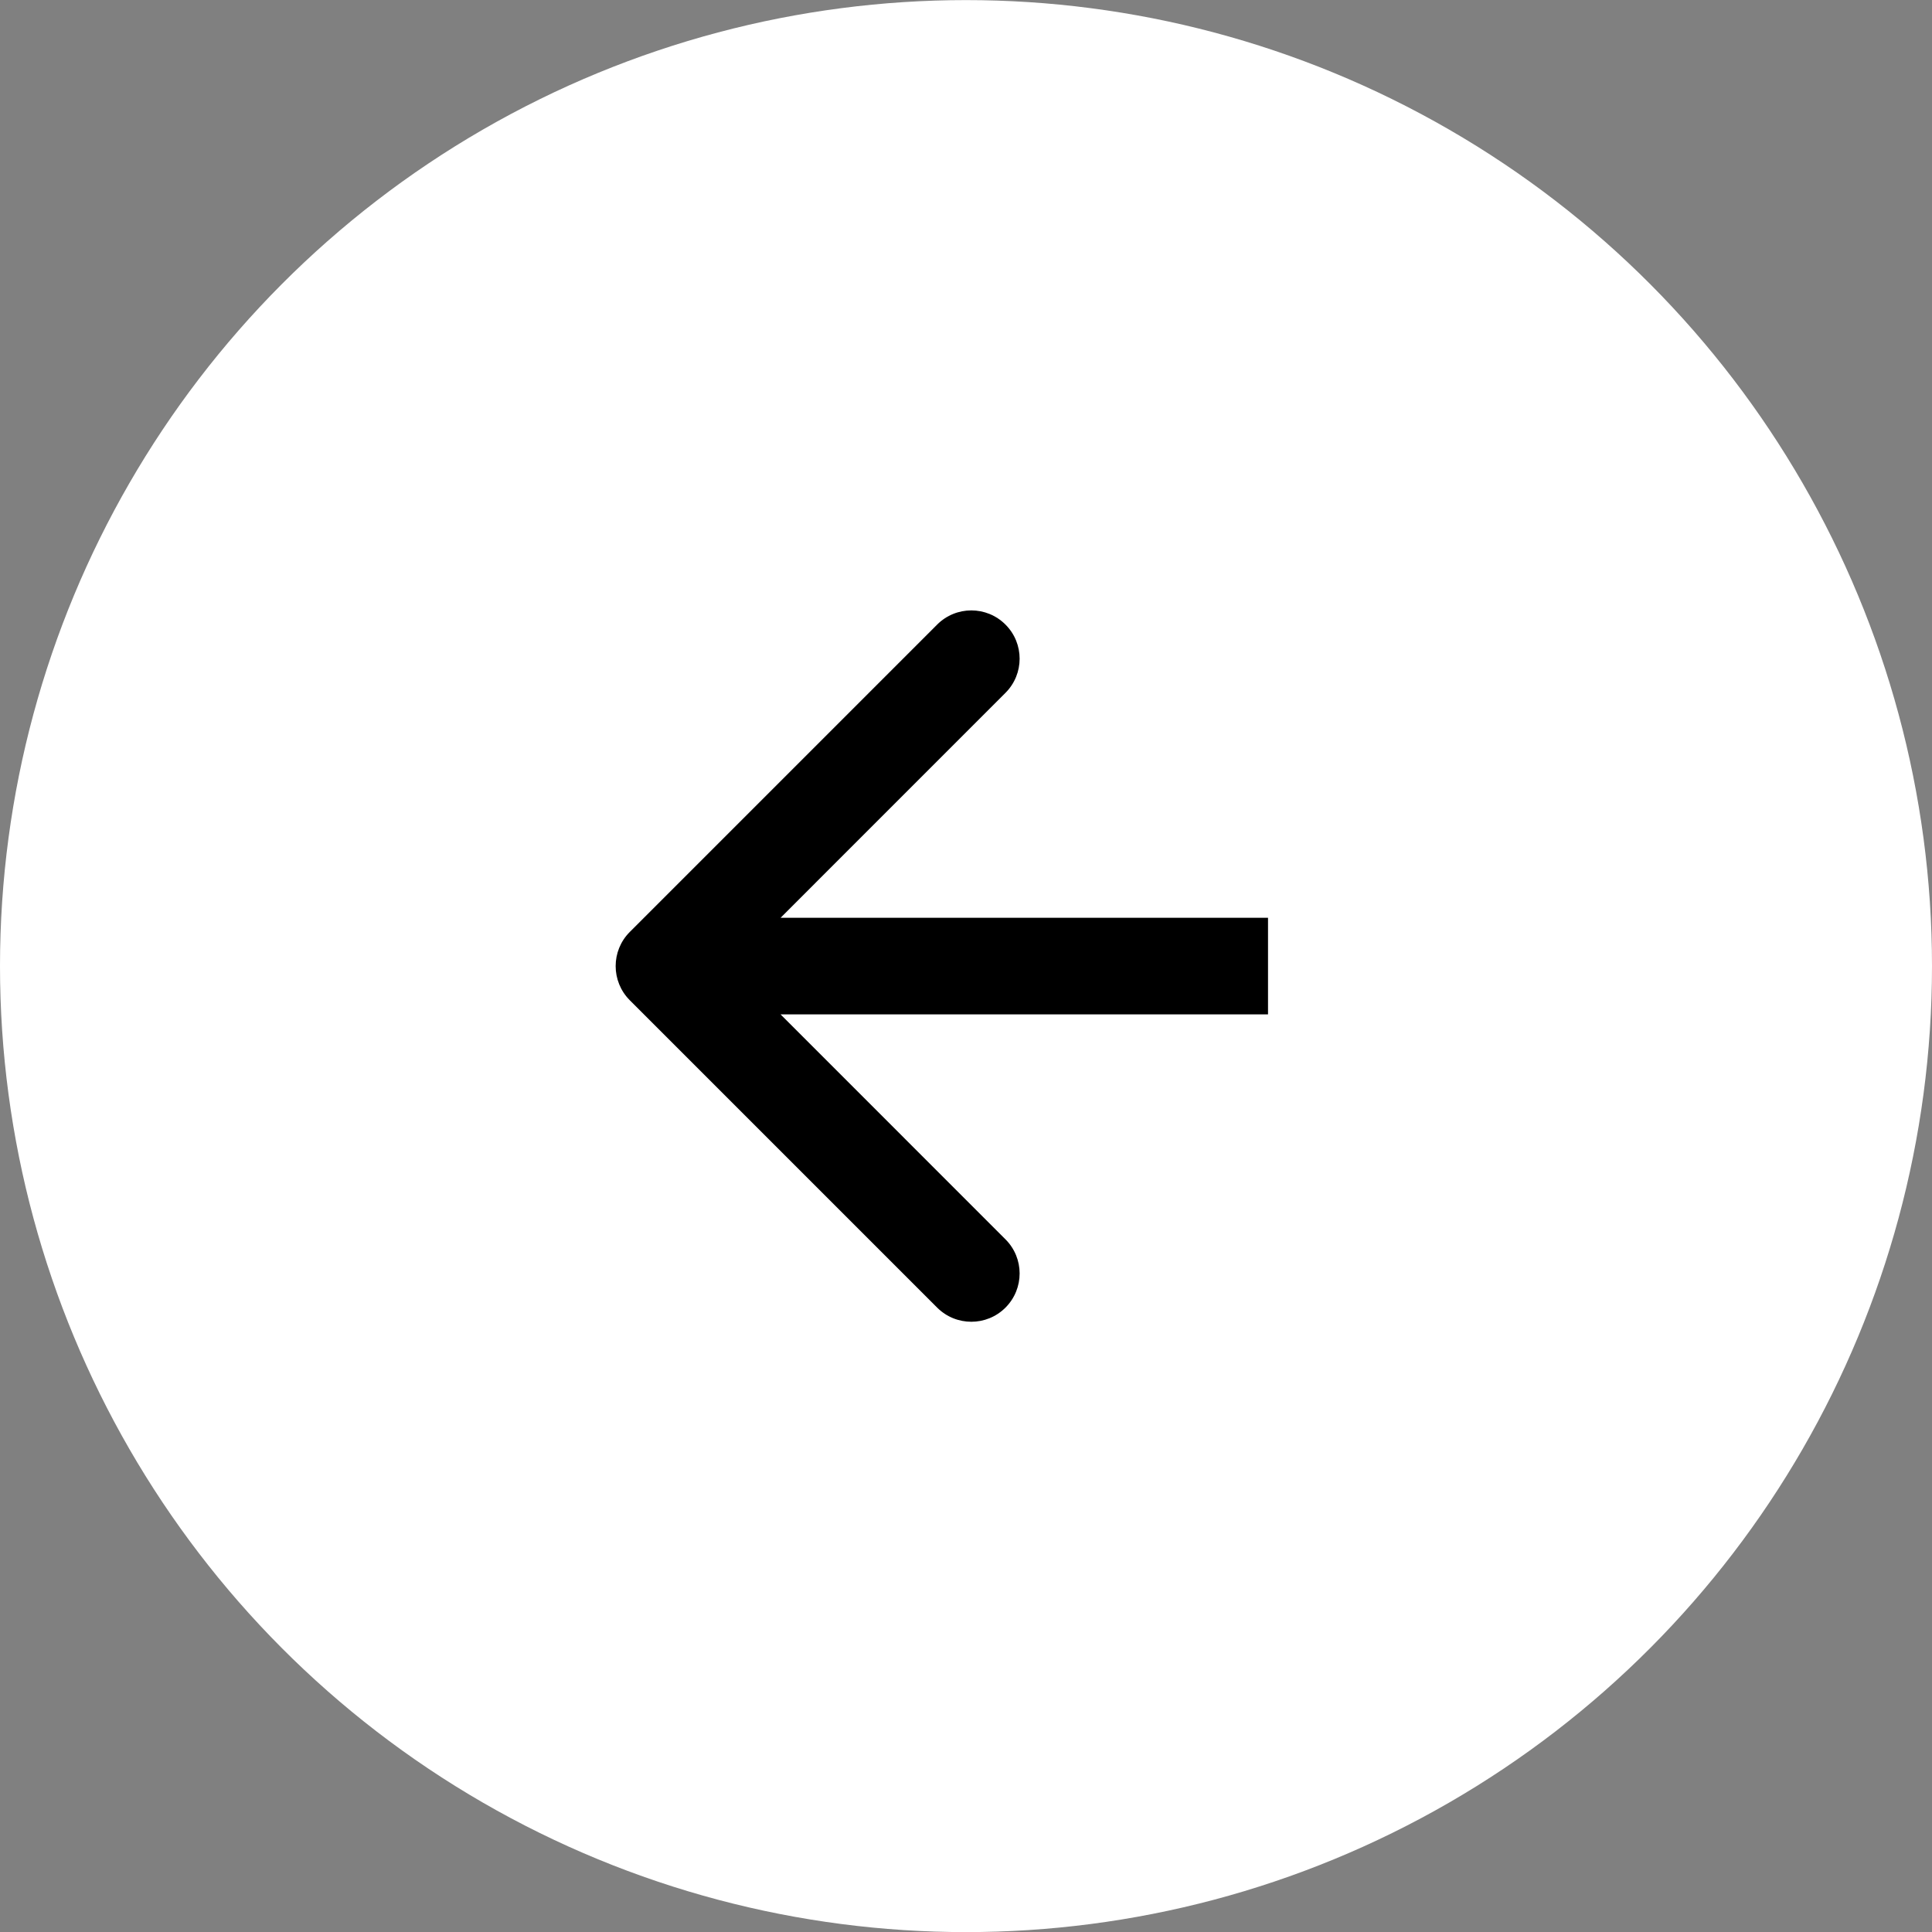
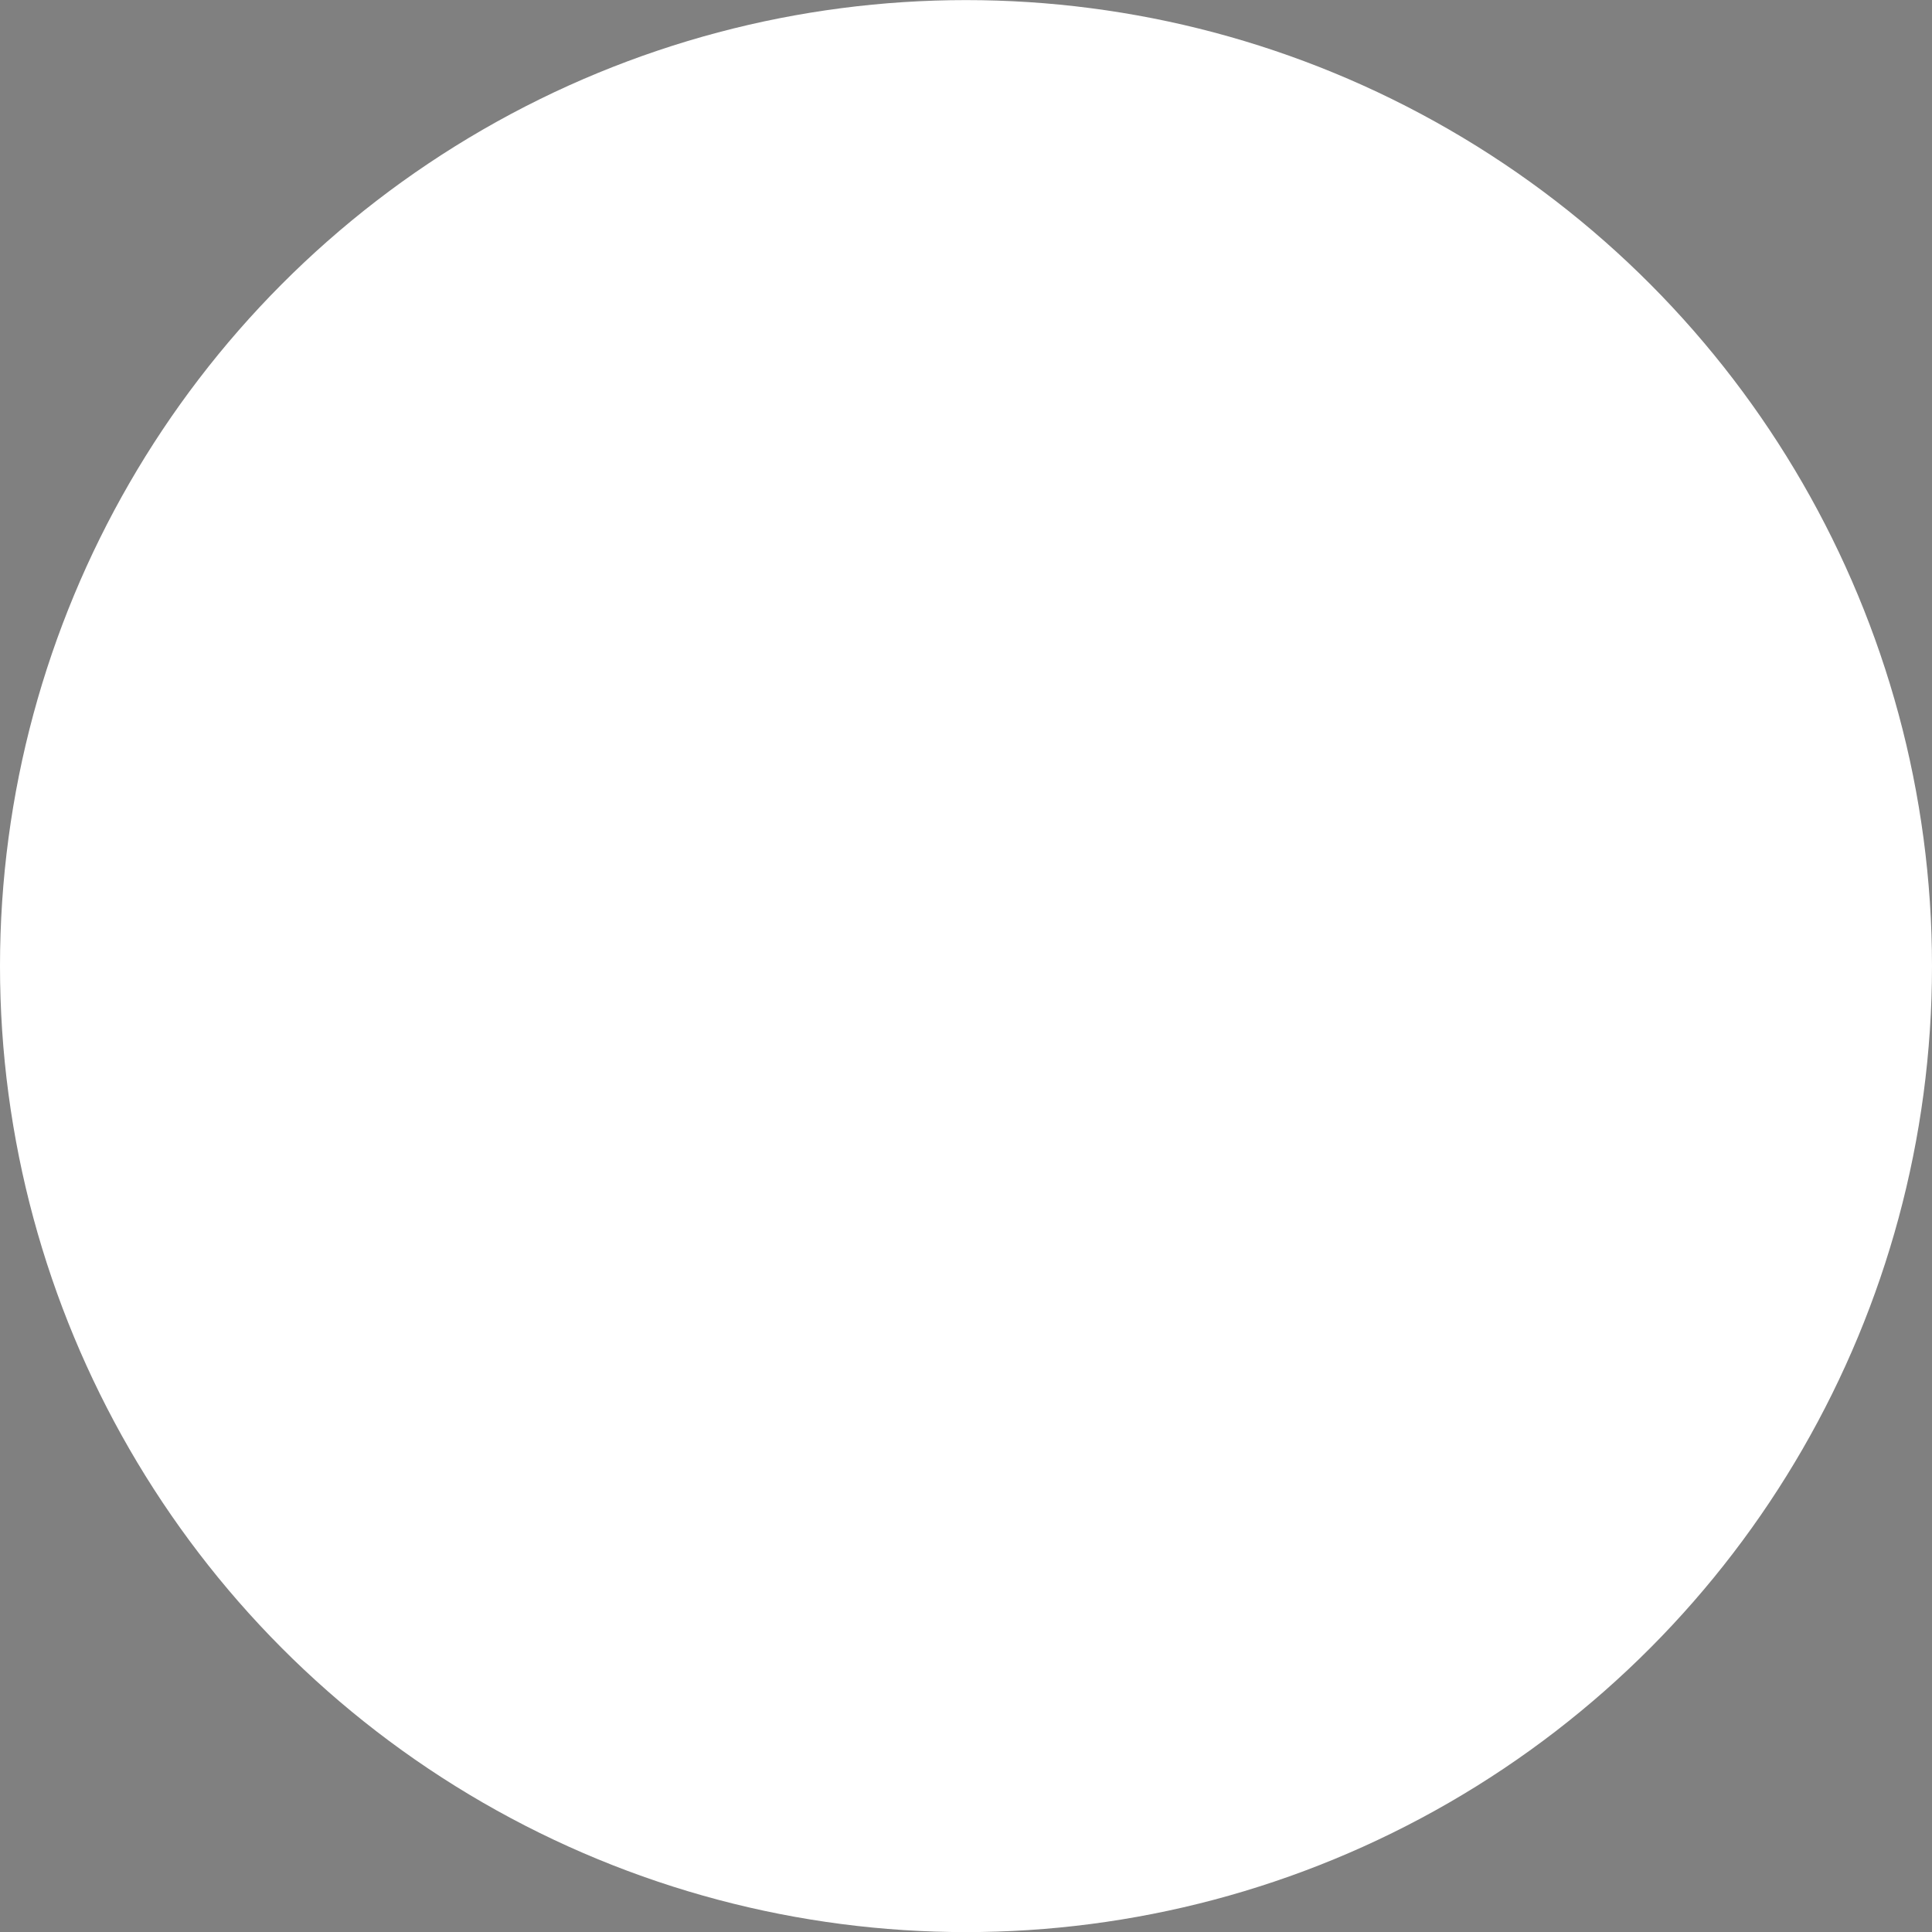
<svg xmlns="http://www.w3.org/2000/svg" fill="none" viewBox="0 0 40 40" height="40" width="40">
  <rect x="0" y="0" width="40" height="40" fill="#808080" stroke="none" />
  <circle fill="white" transform="matrix(-1 0 0 1 40 0.002)" r="20" cy="20" cx="20" />
-   <path fill="black" d="M13.039 20.709C12.649 20.318 12.649 19.685 13.039 19.295L19.403 12.931C19.794 12.54 20.427 12.54 20.817 12.931C21.208 13.321 21.208 13.954 20.817 14.345L15.161 20.002L20.817 25.659C21.208 26.049 21.208 26.682 20.817 27.073C20.427 27.463 19.794 27.463 19.403 27.073L13.039 20.709ZM26.253 21.002H13.746V19.002H26.253V21.002Z" />
</svg>